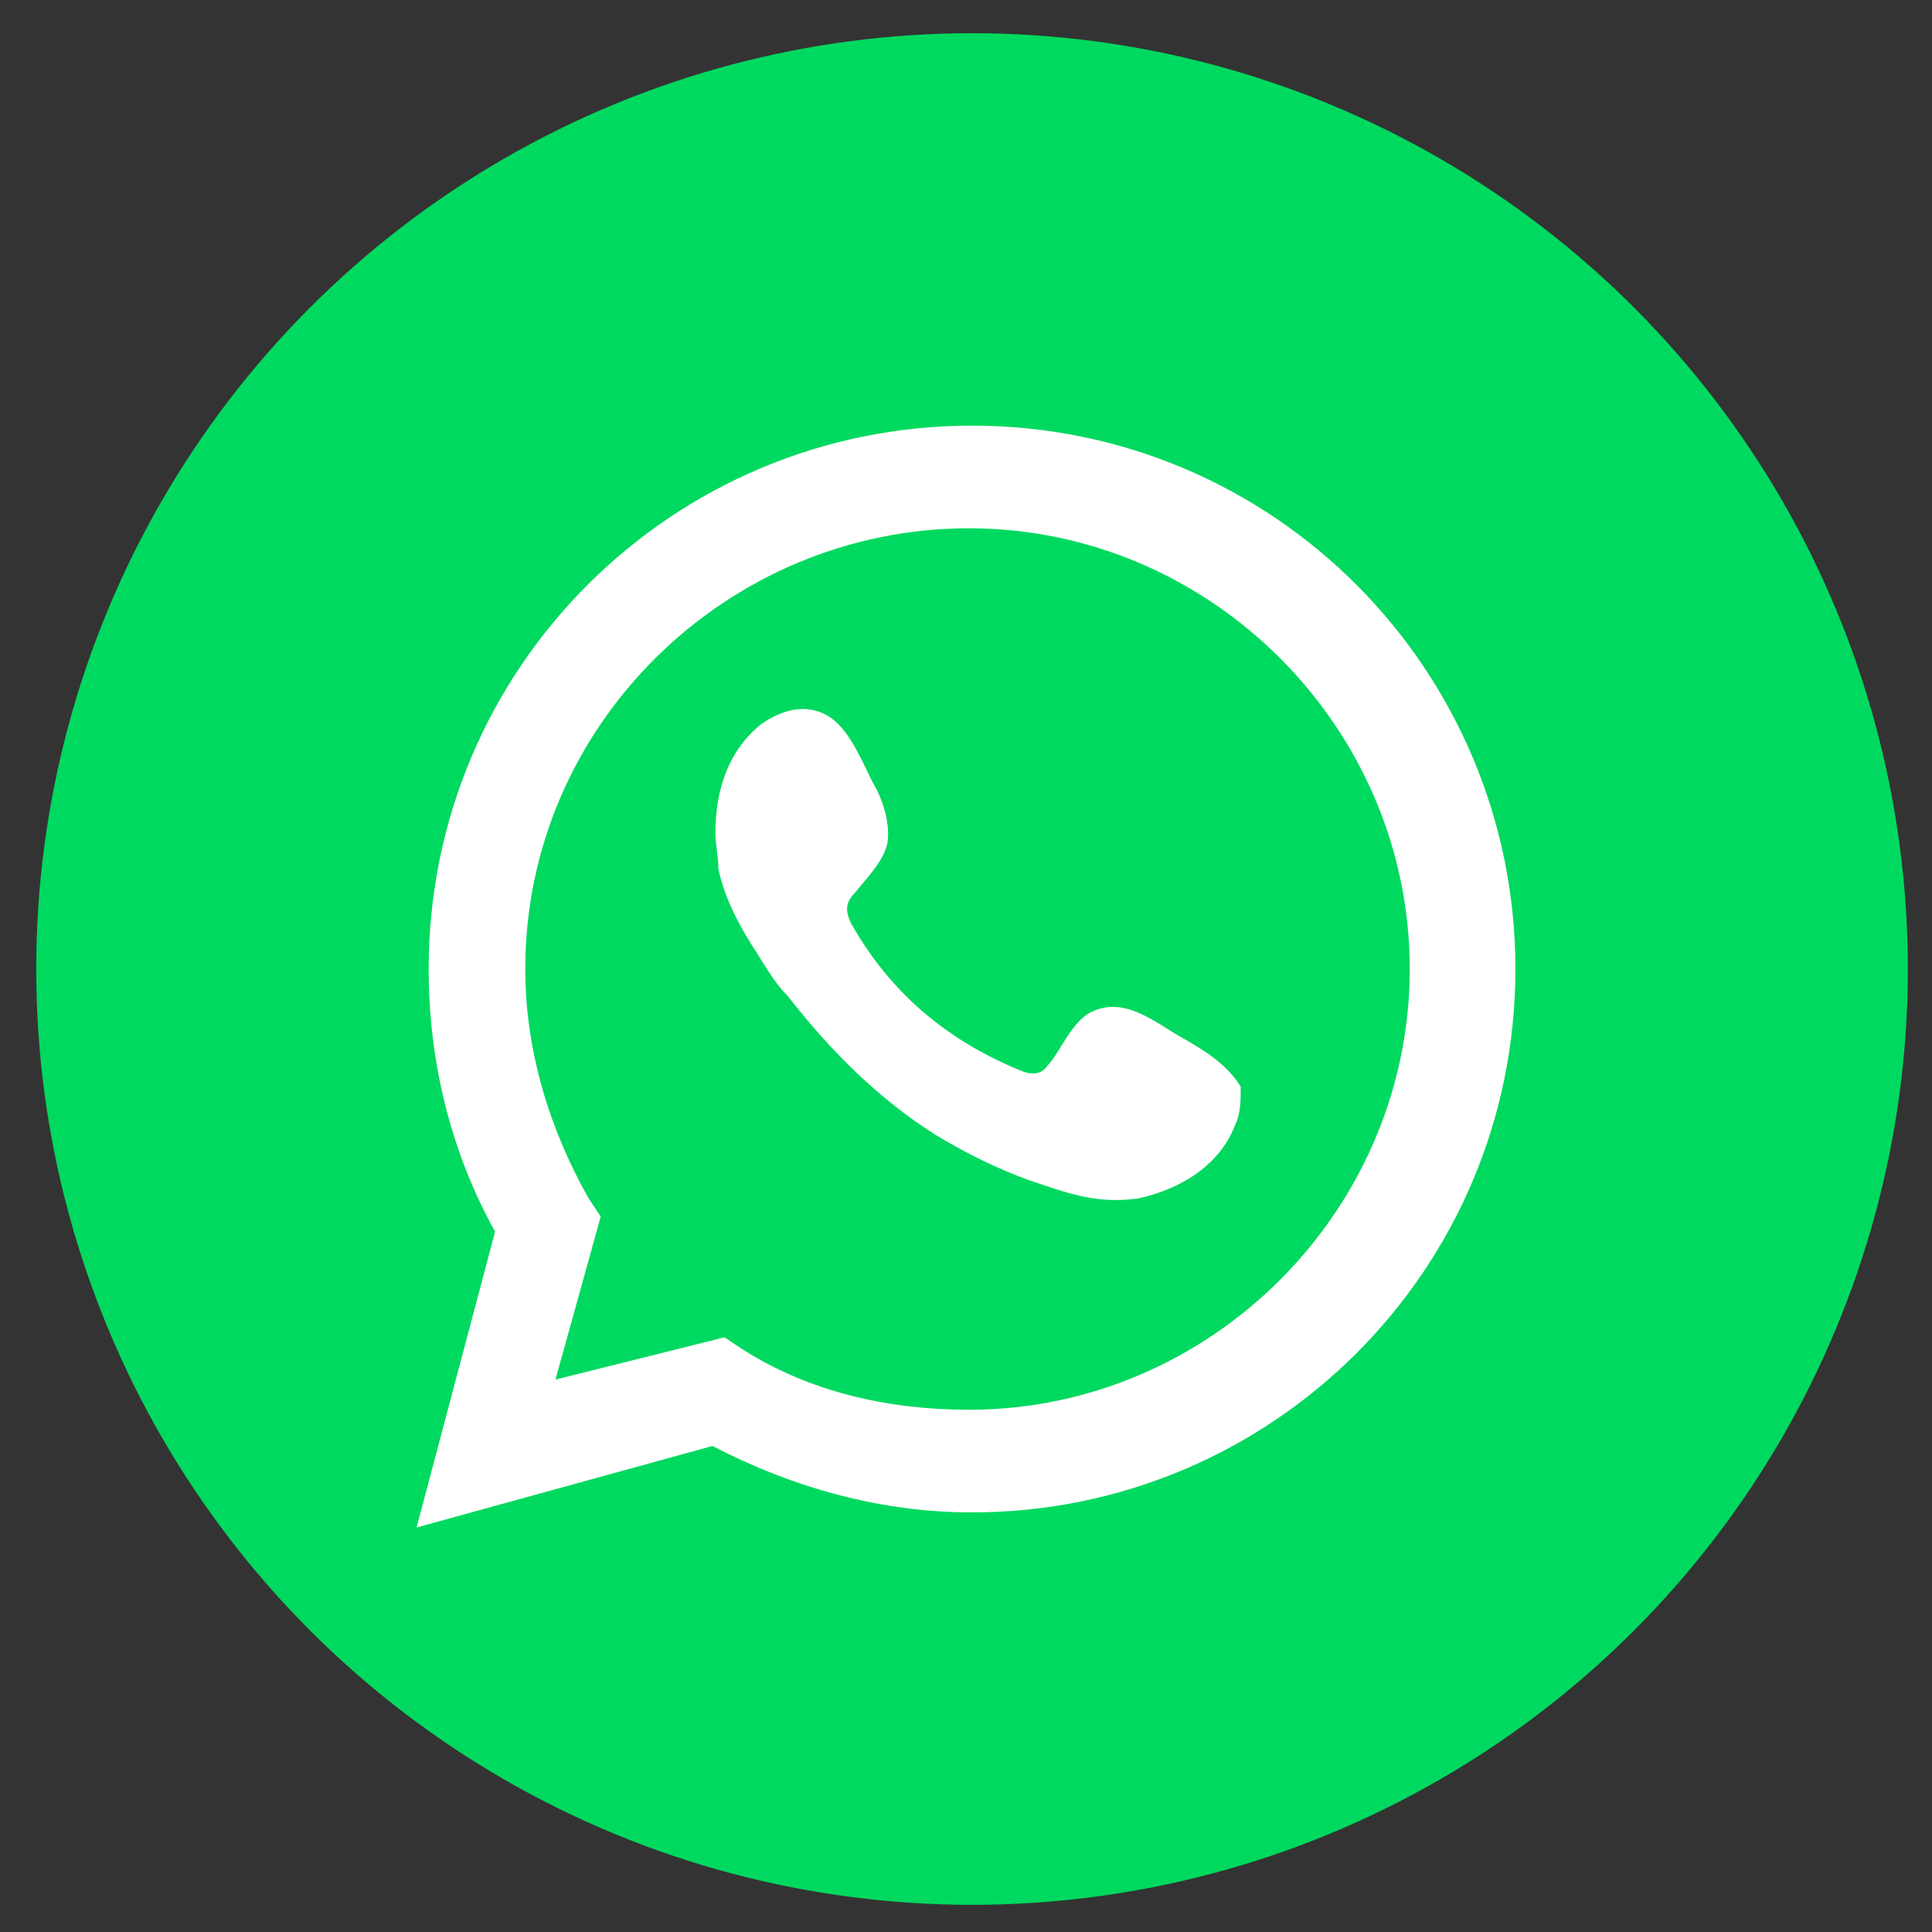
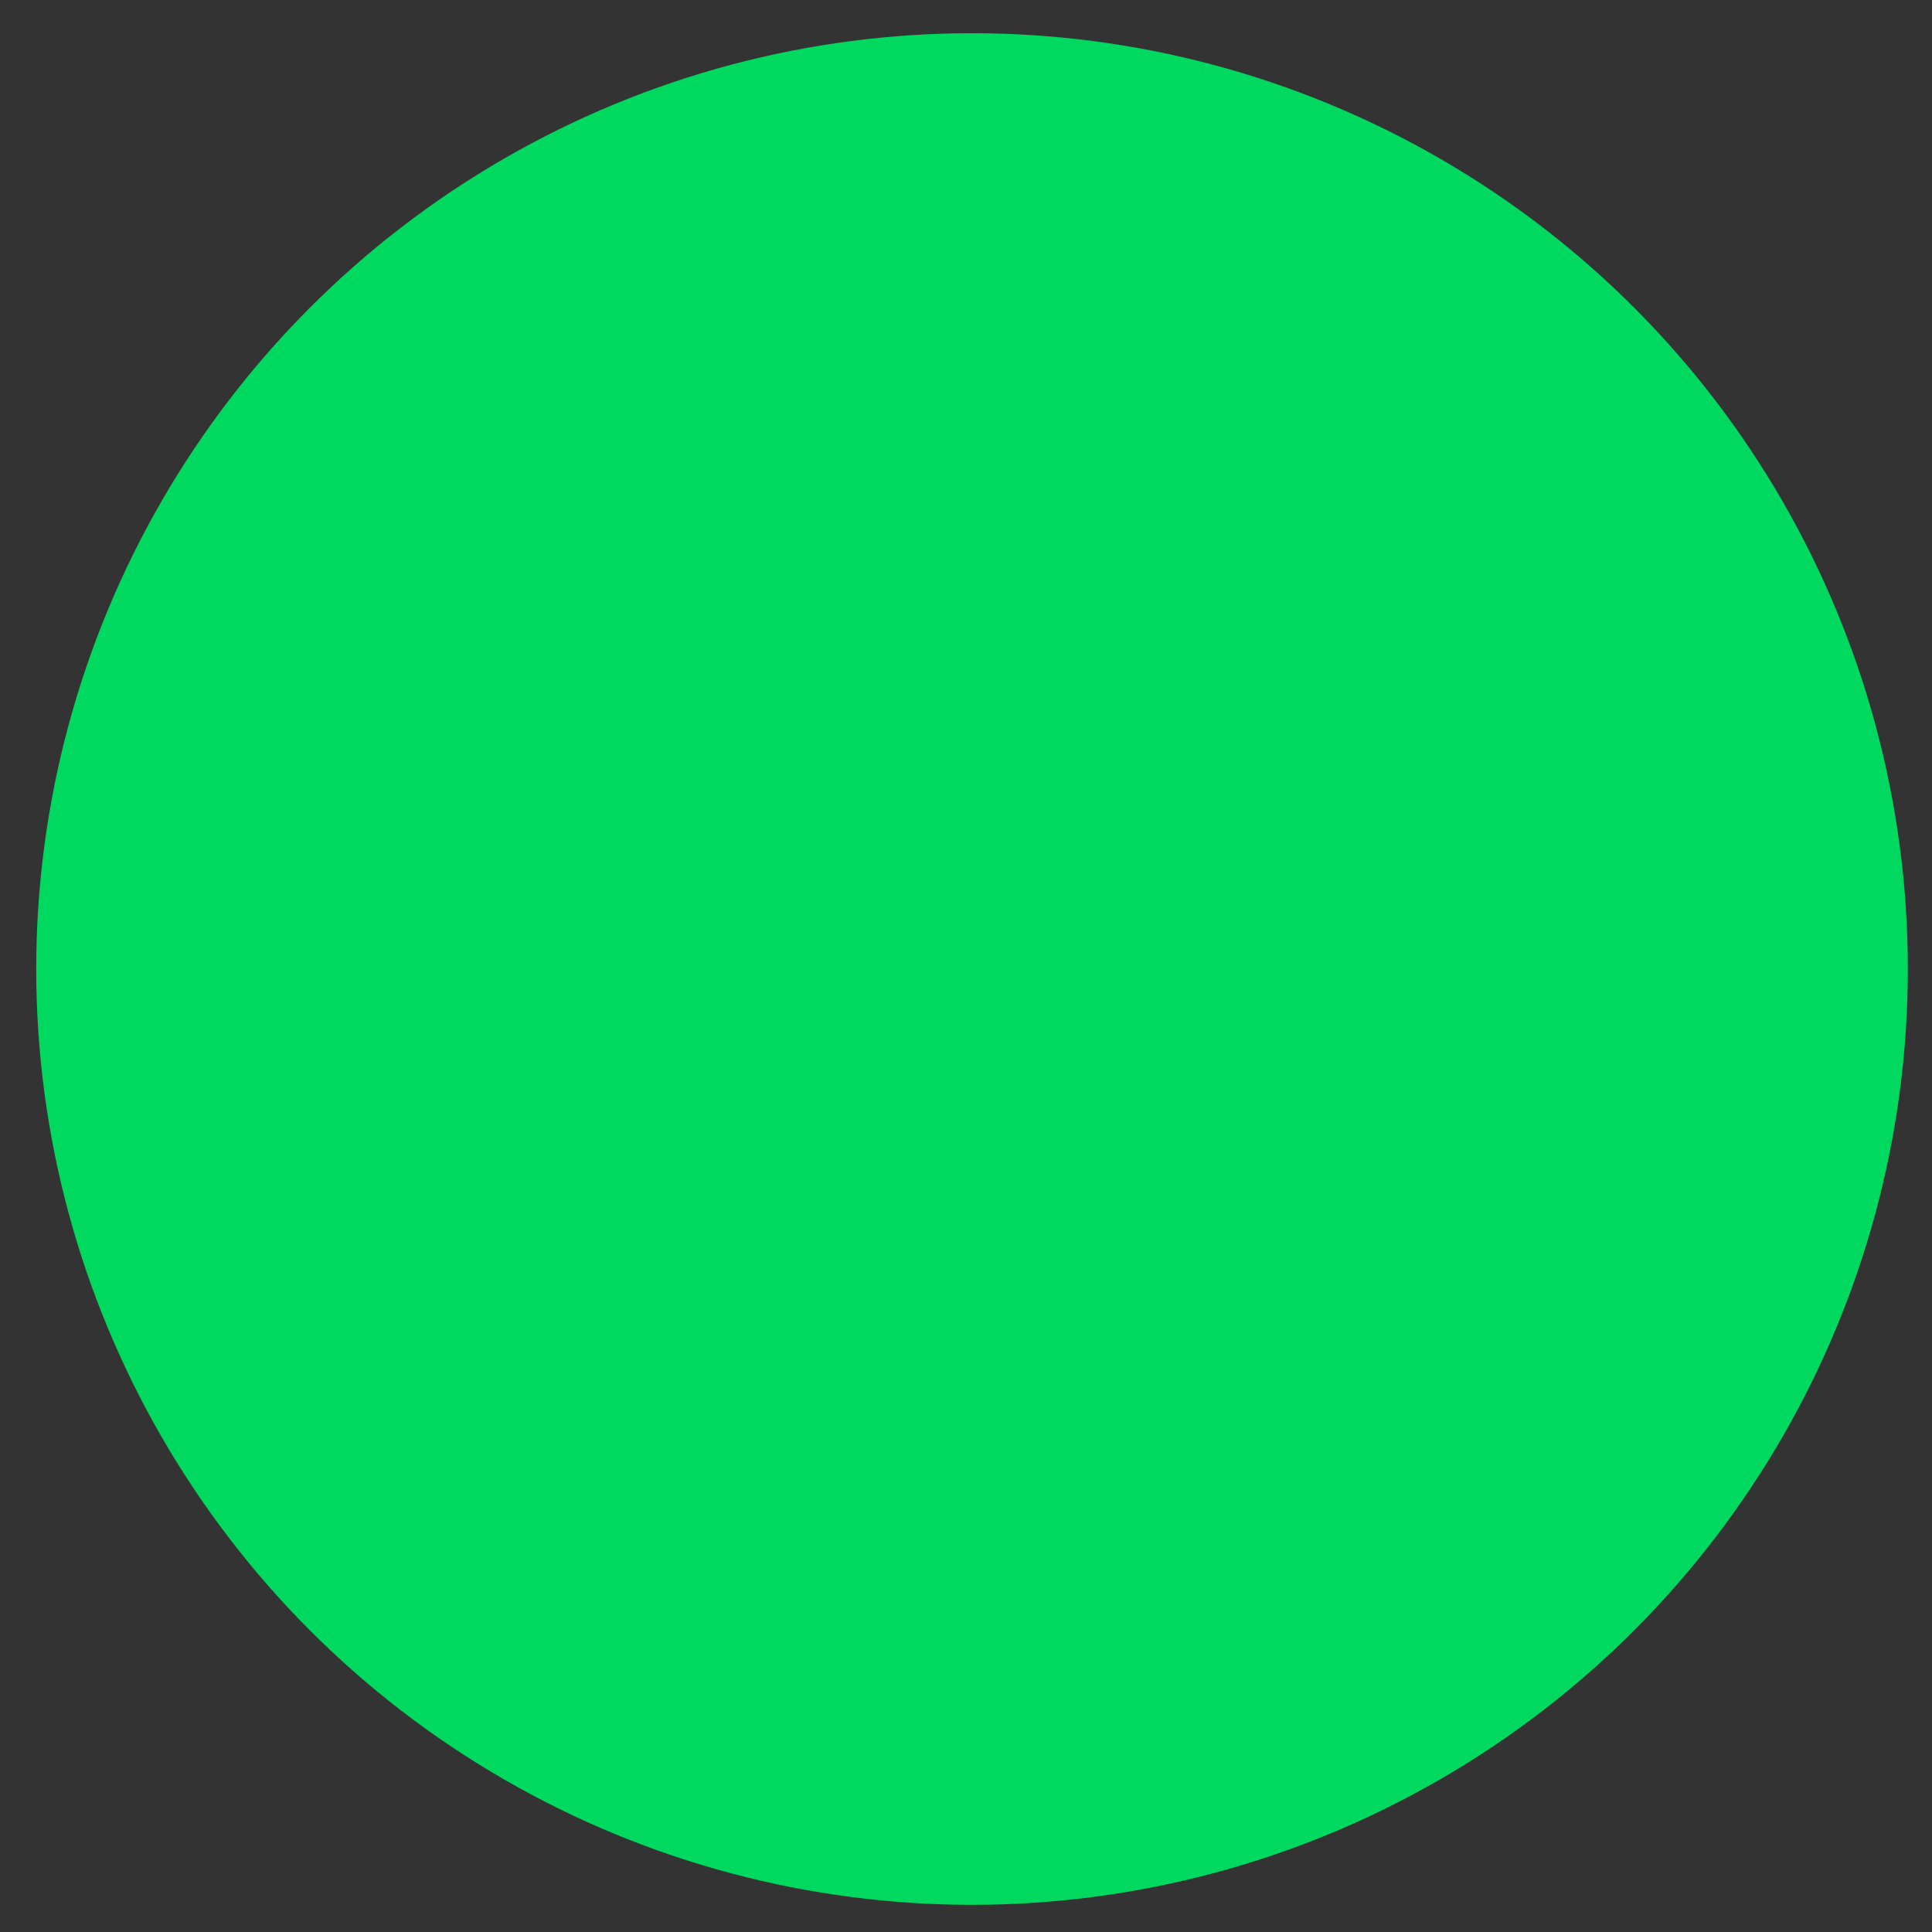
<svg xmlns="http://www.w3.org/2000/svg" version="1.1" id="Layer_1" x="0px" y="0px" viewBox="0 0 64 64" style="enable-background:new 0 0 64 64;" xml:space="preserve">
  <rect x="0" y="0" width="64" height="64" fill="#333333" stroke="none" />
  <style type="text/css">
	.st0{fill:#00D95F;}
	.st1{fill:#FFFFFF;}
	.st2{fill-rule:evenodd;clip-rule:evenodd;fill:#FFFFFF;}
</style>
  <g>
    <ellipse class="st0" cx="32.2" cy="32.1" rx="31" ry="31" />
-     <path class="st1" d="M13.8,50.6l2.6-9.8c-1.5-2.7-2.2-5.7-2.2-8.7c0-10,8.1-18,18-18c10,0,18,8.1,18,18c0,10-8.1,18-18,18   c-3,0-5.9-0.8-8.6-2.2L13.8,50.6z M24,44.3l0.6,0.4c2.2,1.4,4.8,2,7.5,2c8,0,14.6-6.6,14.6-14.6s-6.6-14.6-14.6-14.6   S17.4,24,17.4,32.1c0,2.7,0.8,5.3,2.1,7.6l0.4,0.6l-1.5,5.4L24,44.3z" />
-     <path class="st2" d="M38.7,34.1c-0.8-0.5-1.6-1-2.5-0.6c-0.7,0.3-1.1,1.4-1.5,1.8c-0.2,0.3-0.5,0.3-0.8,0.2c-2.5-1-4.4-2.6-5.7-4.9   c-0.2-0.4-0.2-0.7,0.1-1c0.4-0.5,1-1.1,1.1-1.7c0.1-0.7-0.2-1.5-0.5-2c-0.4-0.8-0.8-1.8-1.5-2.2c-0.7-0.4-1.5-0.2-2.2,0.3   c-1.1,0.9-1.5,2.2-1.5,3.6c0,0.4,0.1,0.8,0.1,1.2c0.2,0.9,0.6,1.7,1.1,2.5c0.4,0.6,0.7,1.2,1.2,1.7c1.4,1.8,3,3.4,4.9,4.6   c1,0.6,2,1.1,3.1,1.5c1.2,0.4,2.2,0.8,3.6,0.6c1.4-0.3,2.7-1.1,3.2-2.4c0.2-0.4,0.2-0.8,0.2-1.3C40.5,35,39.3,34.5,38.7,34.1z" />
  </g>
</svg>